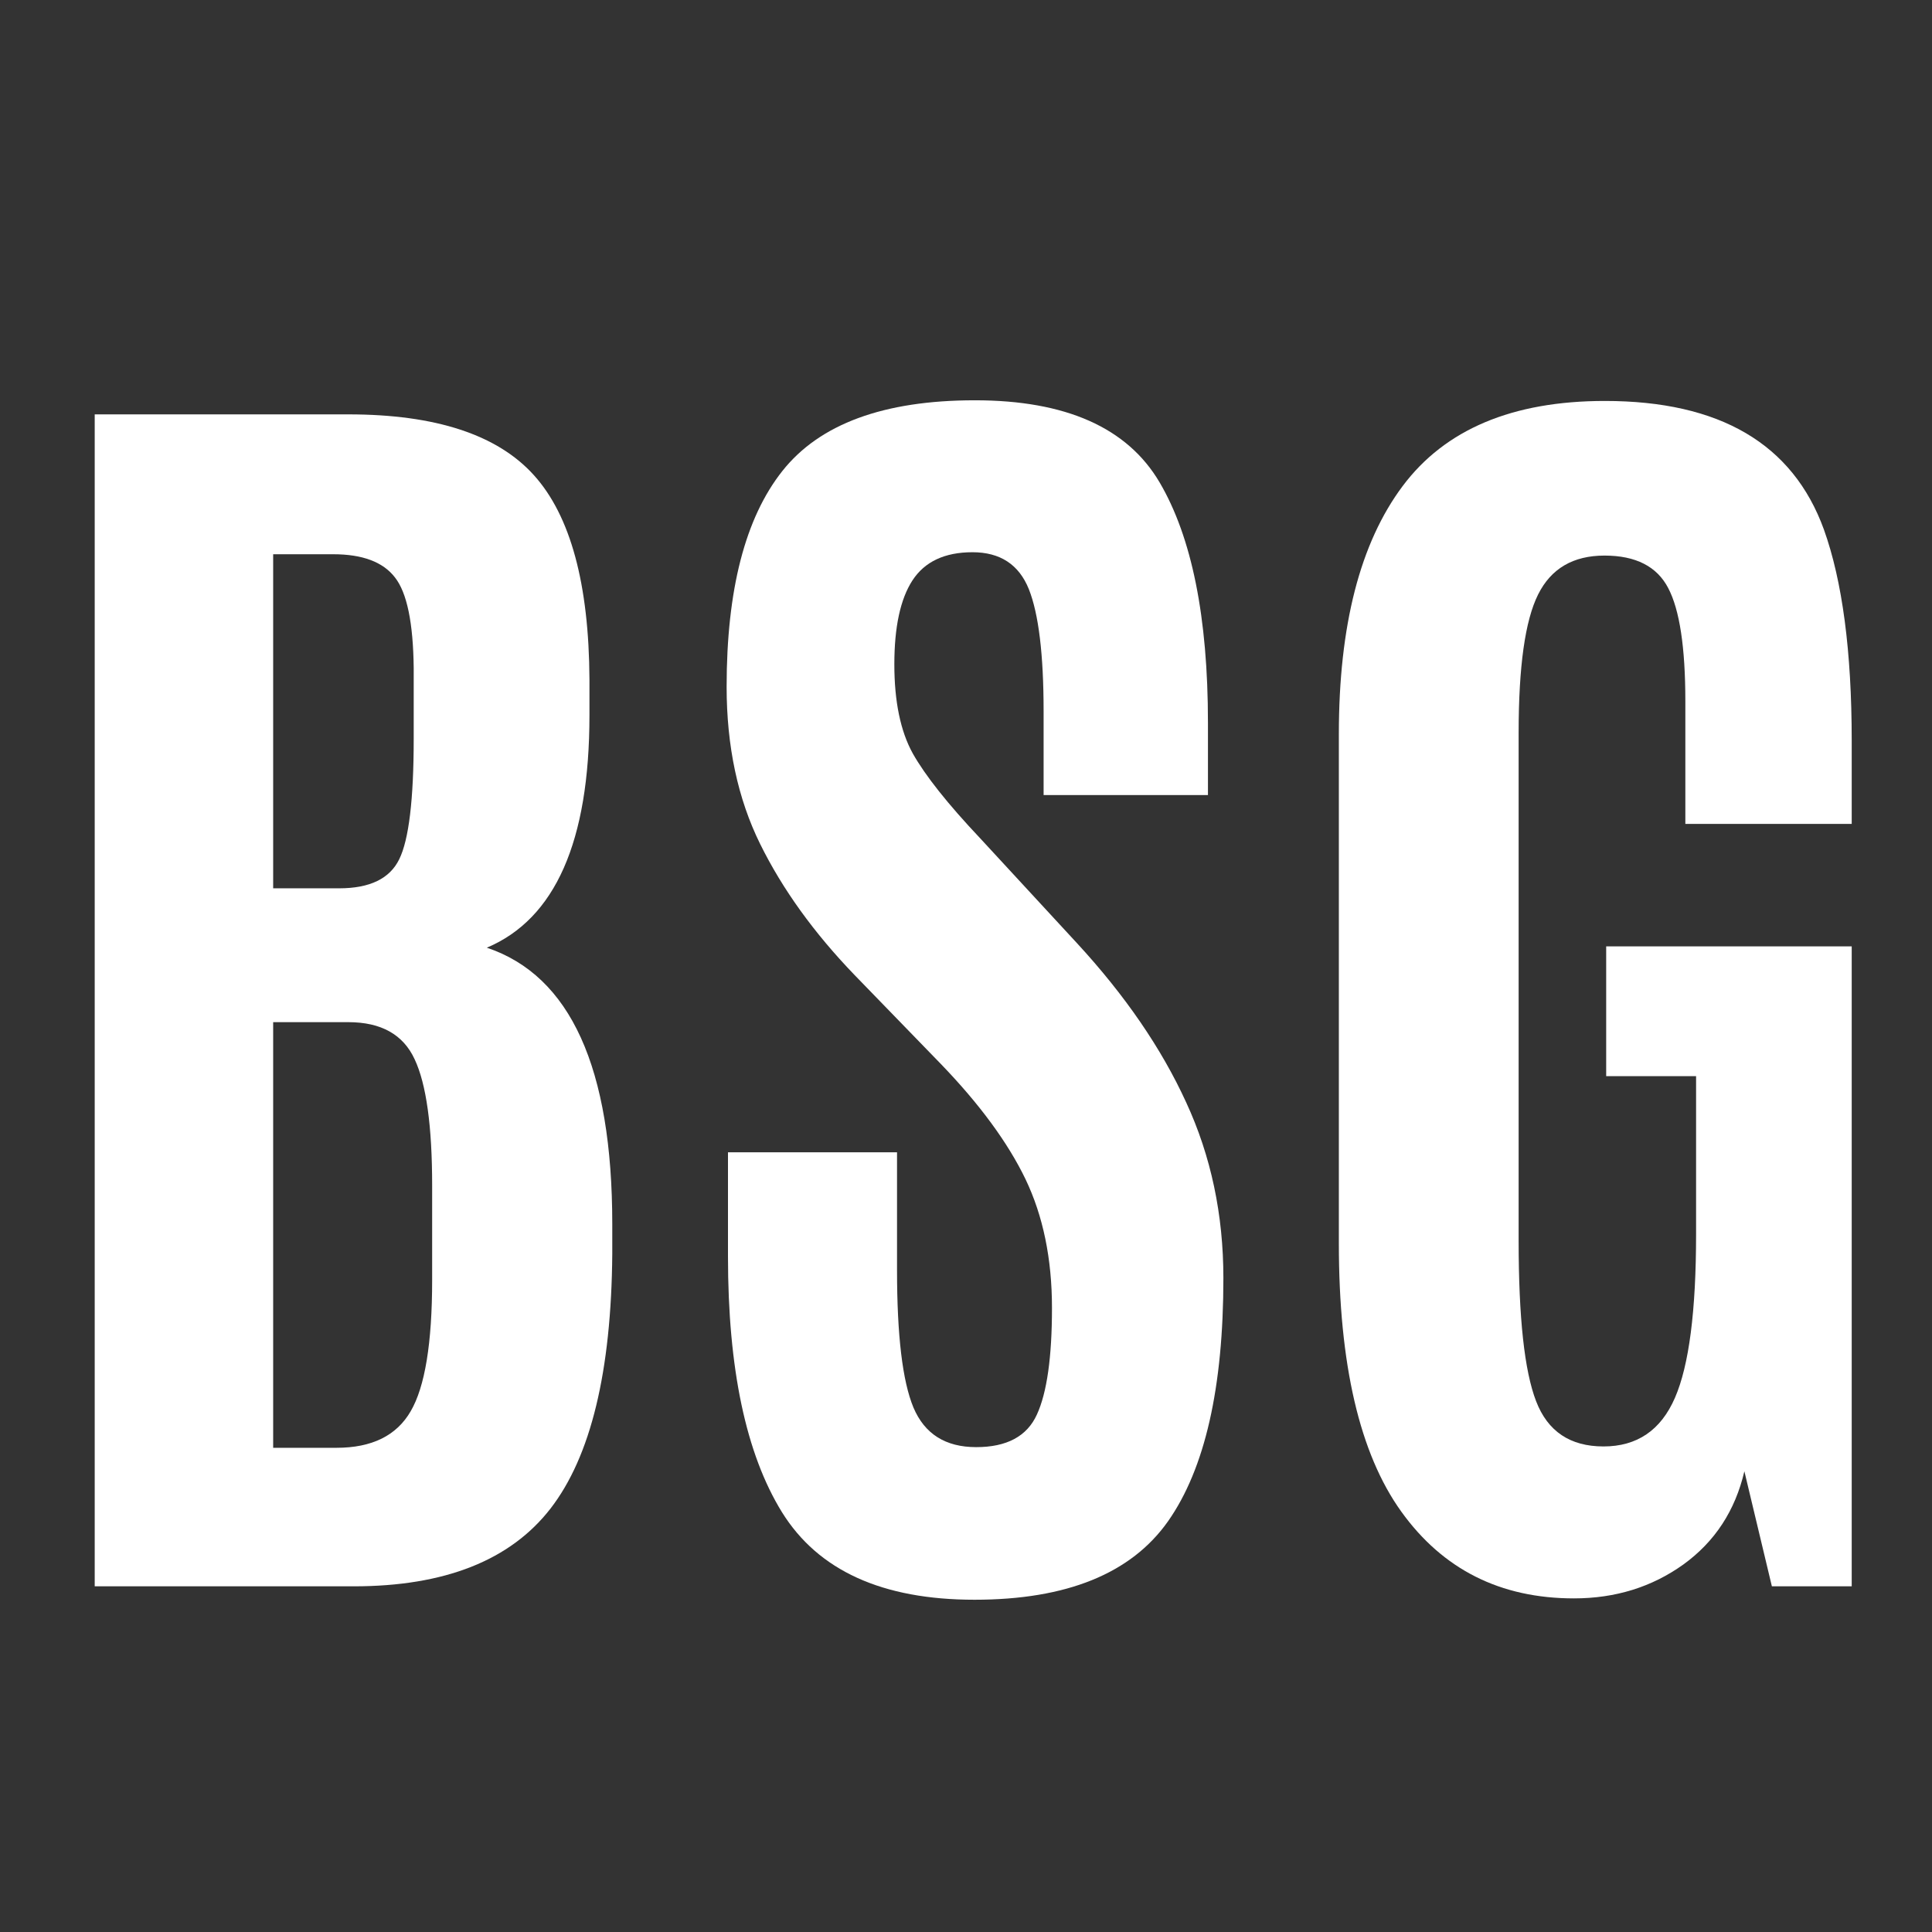
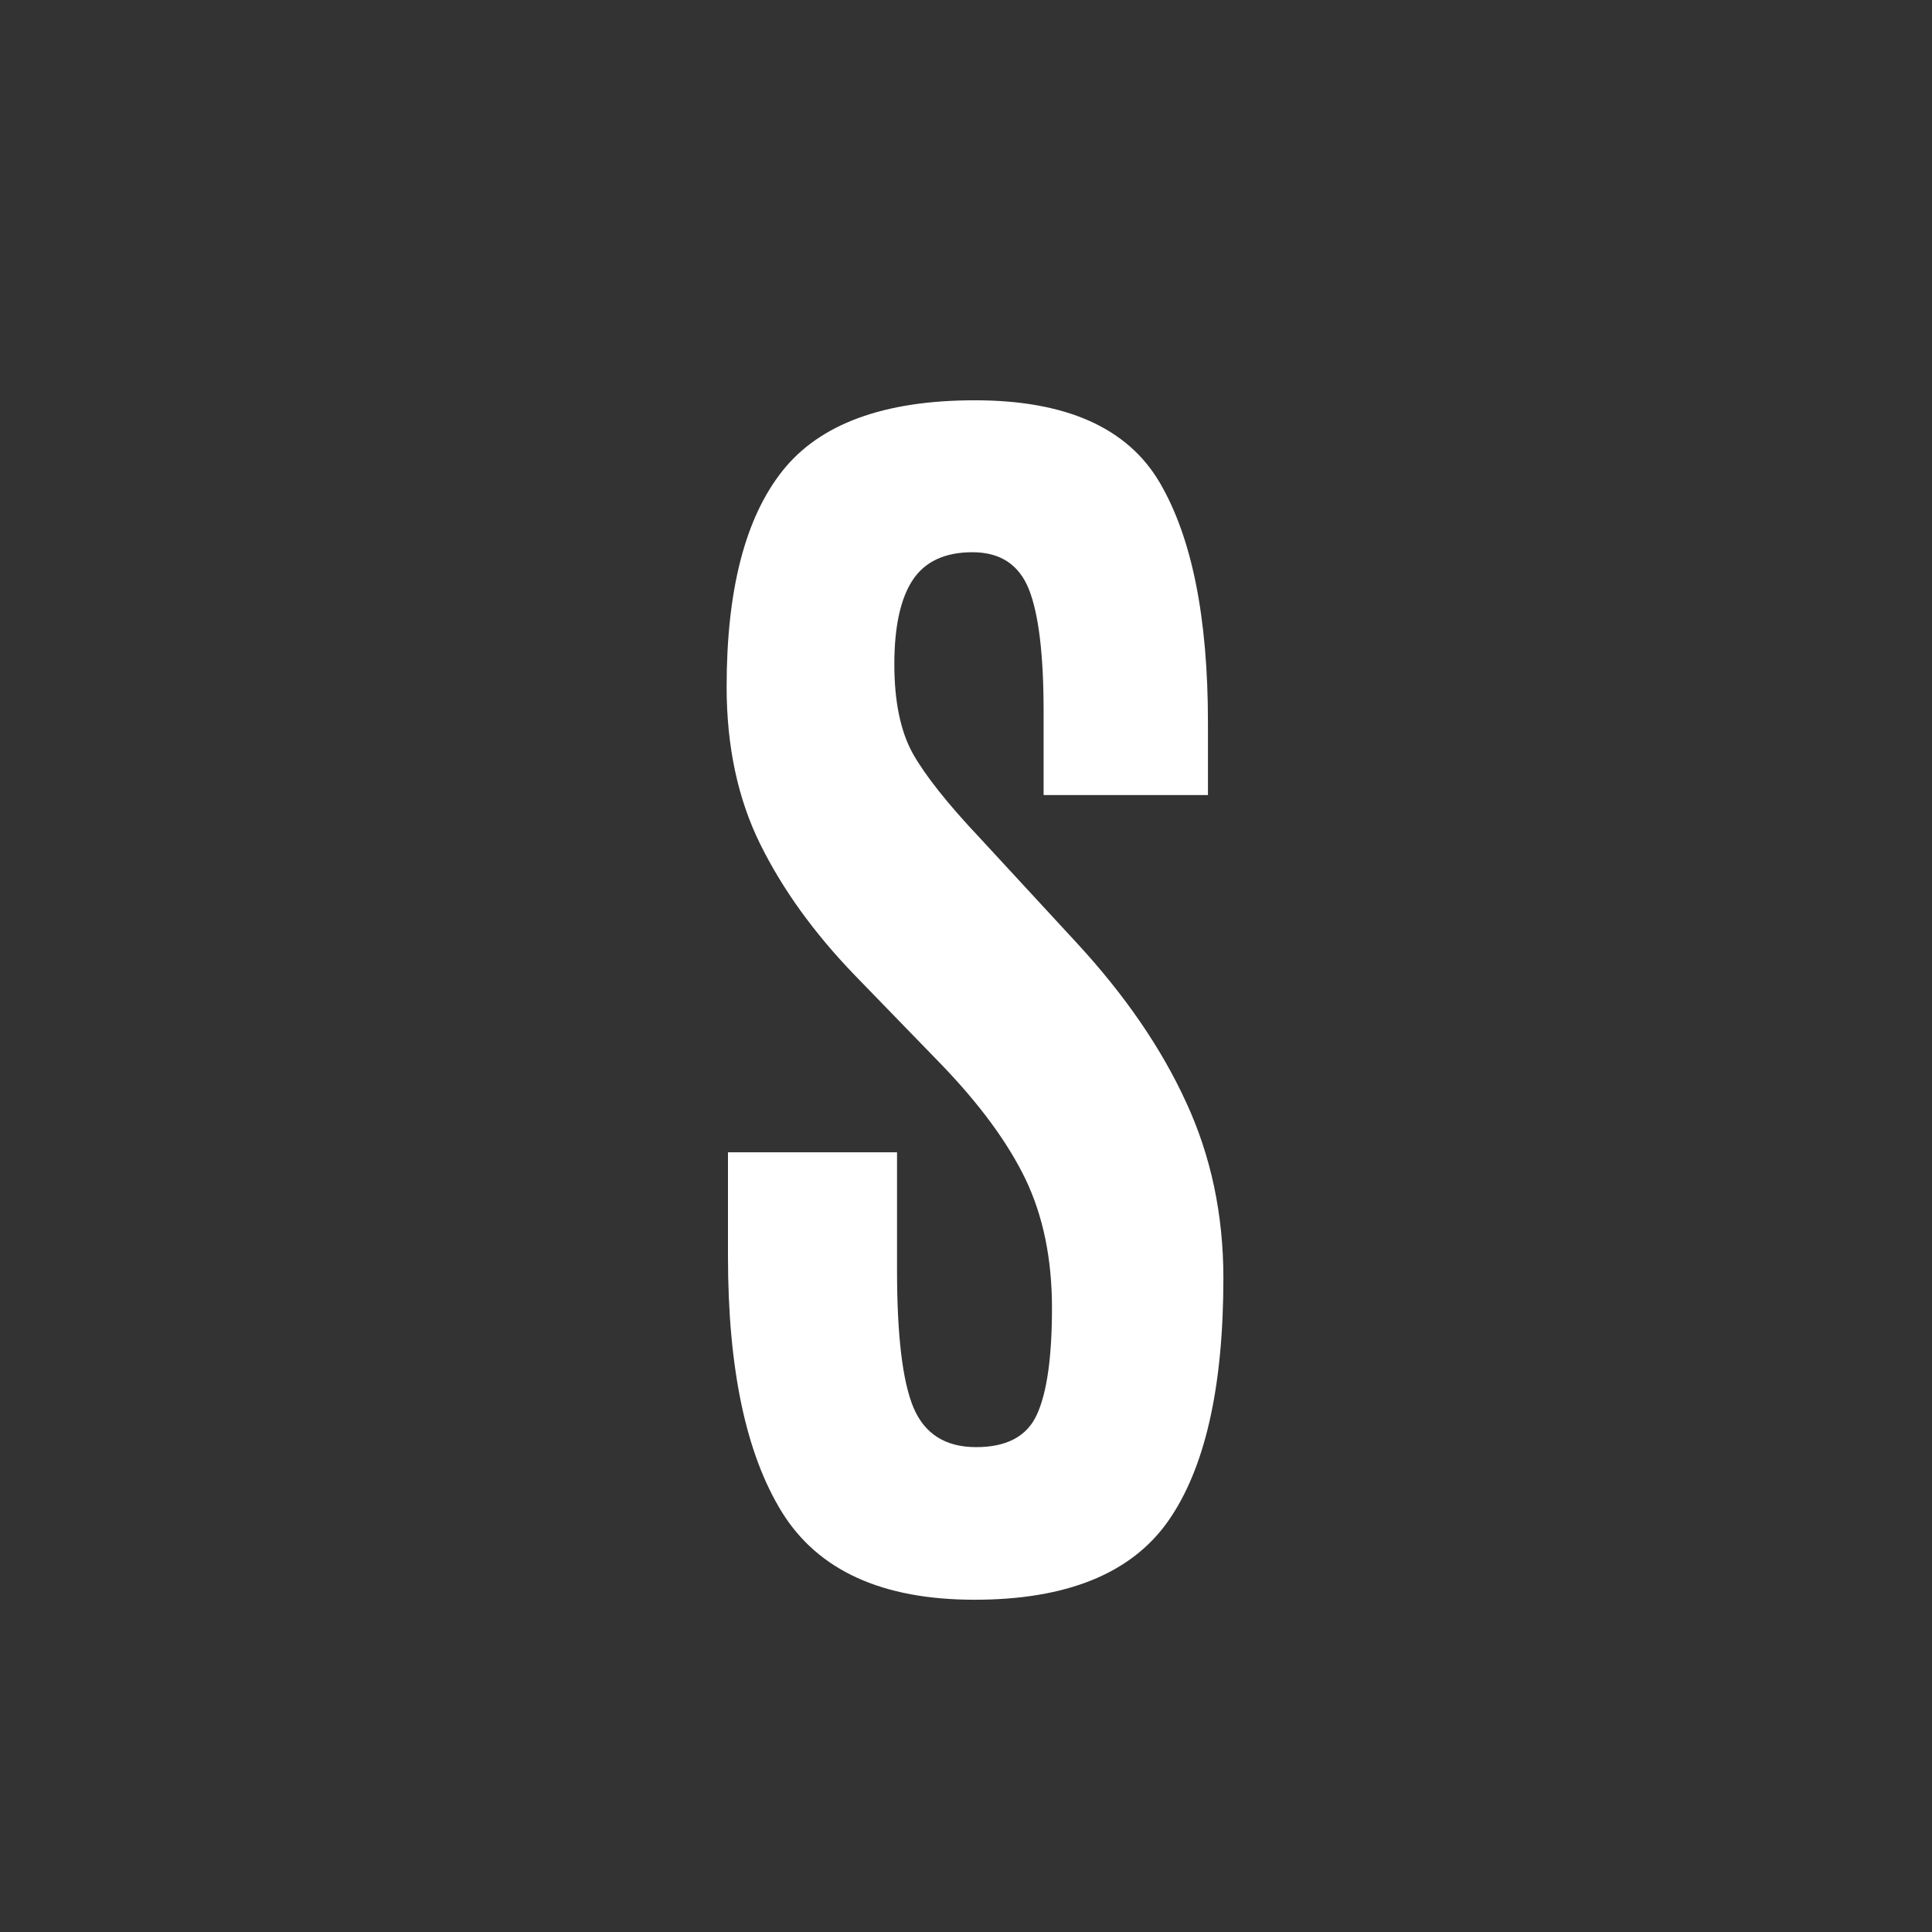
<svg xmlns="http://www.w3.org/2000/svg" width="120" zoomAndPan="magnify" viewBox="0 0 90 90" height="120" preserveAspectRatio="xMidYMid meet" version="1.0">
  <rect x="0" y="0" width="90" height="90" fill="#333333" stroke="none" />
  <defs>
    <g />
  </defs>
  <g fill="#ffffff" fill-opacity="1">
    <g transform="translate(0.006, 73.897)">
      <g>
-         <path d="M 27.453 -40.578 C 27.453 -34.703 25.859 -31.094 22.672 -29.75 C 26.566 -28.445 28.516 -24.156 28.516 -16.875 L 28.516 -15.484 C 28.473 -10.004 27.516 -6.051 25.641 -3.625 C 23.766 -1.207 20.707 0 16.469 0 L 4.406 0 L 4.406 -54.594 L 16.219 -54.594 C 20.289 -54.594 23.176 -53.645 24.875 -51.75 C 26.57 -49.863 27.43 -46.695 27.453 -42.25 Z M 12.719 -6.453 L 15.672 -6.453 C 17.316 -6.453 18.469 -7.02 19.125 -8.156 C 19.789 -9.289 20.125 -11.328 20.125 -14.266 L 20.125 -18.672 C 20.125 -21.441 19.852 -23.398 19.312 -24.547 C 18.781 -25.703 17.75 -26.281 16.219 -26.281 L 12.719 -26.281 Z M 12.719 -32.516 L 15.797 -32.516 C 17.223 -32.516 18.156 -32.969 18.594 -33.875 C 19.039 -34.781 19.266 -36.648 19.266 -39.484 L 19.266 -42.781 C 19.242 -44.883 18.953 -46.289 18.391 -47 C 17.836 -47.719 16.879 -48.078 15.516 -48.078 L 12.719 -48.078 Z M 12.719 -32.516 " />
-       </g>
+         </g>
    </g>
  </g>
  <g fill="#ffffff" fill-opacity="1">
    <g transform="translate(30.896, 73.897)">
      <g>
        <path d="M 3.016 -15.359 L 3.016 -20.219 L 10.891 -20.219 L 10.891 -14.734 C 10.891 -11.691 11.145 -9.555 11.656 -8.328 C 12.176 -7.098 13.148 -6.484 14.578 -6.484 C 16.004 -6.484 16.945 -6.988 17.406 -8 C 17.875 -9.02 18.109 -10.676 18.109 -12.969 C 18.109 -15.258 17.695 -17.258 16.875 -18.969 C 16.051 -20.676 14.738 -22.461 12.938 -24.328 L 8.906 -28.484 C 7.02 -30.441 5.555 -32.473 4.516 -34.578 C 3.473 -36.691 2.953 -39.133 2.953 -41.906 C 2.953 -46.414 3.816 -49.766 5.547 -51.953 C 7.285 -54.148 10.273 -55.25 14.516 -55.25 C 18.754 -55.25 21.625 -53.973 23.125 -51.422 C 24.625 -48.867 25.375 -45.141 25.375 -40.234 L 25.375 -36.859 L 17.719 -36.859 L 17.719 -40.766 C 17.719 -43.41 17.488 -45.305 17.031 -46.453 C 16.57 -47.598 15.695 -48.172 14.406 -48.172 C 13.113 -48.172 12.18 -47.734 11.609 -46.859 C 11.047 -45.992 10.766 -44.691 10.766 -42.953 C 10.766 -41.223 11.051 -39.836 11.625 -38.797 C 12.207 -37.766 13.254 -36.445 14.766 -34.844 L 19.266 -29.969 C 21.516 -27.531 23.211 -25.055 24.359 -22.547 C 25.516 -20.047 26.094 -17.316 26.094 -14.359 C 26.094 -9.254 25.234 -5.477 23.516 -3.031 C 21.797 -0.594 18.789 0.625 14.5 0.625 C 10.207 0.625 7.219 -0.734 5.531 -3.453 C 3.852 -6.172 3.016 -10.141 3.016 -15.359 Z M 3.016 -15.359 " />
      </g>
    </g>
  </g>
  <g fill="#ffffff" fill-opacity="1">
    <g transform="translate(58.963, 73.897)">
      <g>
-         <path d="M 14.359 0.562 C 10.93 0.562 8.25 -0.785 6.312 -3.484 C 4.375 -6.18 3.406 -10.344 3.406 -15.969 L 3.406 -39.703 C 3.406 -44.754 4.395 -48.602 6.375 -51.25 C 8.352 -53.895 11.492 -55.219 15.797 -55.219 C 21.148 -55.219 24.551 -53.223 26 -49.234 C 26.863 -46.828 27.297 -43.547 27.297 -39.391 L 27.297 -35.516 L 19.547 -35.516 L 19.547 -41.234 C 19.547 -43.734 19.281 -45.488 18.75 -46.5 C 18.227 -47.508 17.238 -48.016 15.781 -48.016 C 14.32 -48.016 13.289 -47.41 12.688 -46.203 C 12.082 -44.992 11.781 -42.848 11.781 -39.766 L 11.781 -16.094 C 11.781 -12.52 12.051 -10.031 12.594 -8.625 C 13.133 -7.219 14.18 -6.516 15.734 -6.516 C 17.297 -6.516 18.406 -7.27 19.062 -8.781 C 19.719 -10.289 20.047 -12.832 20.047 -16.406 L 20.047 -23.766 L 15.859 -23.766 L 15.859 -29.812 L 27.297 -29.812 L 27.297 0 L 23.578 0 L 22.297 -5.359 C 21.867 -3.523 20.922 -2.078 19.453 -1.016 C 17.984 0.035 16.285 0.562 14.359 0.562 Z M 14.359 0.562 " />
-       </g>
+         </g>
    </g>
  </g>
</svg>